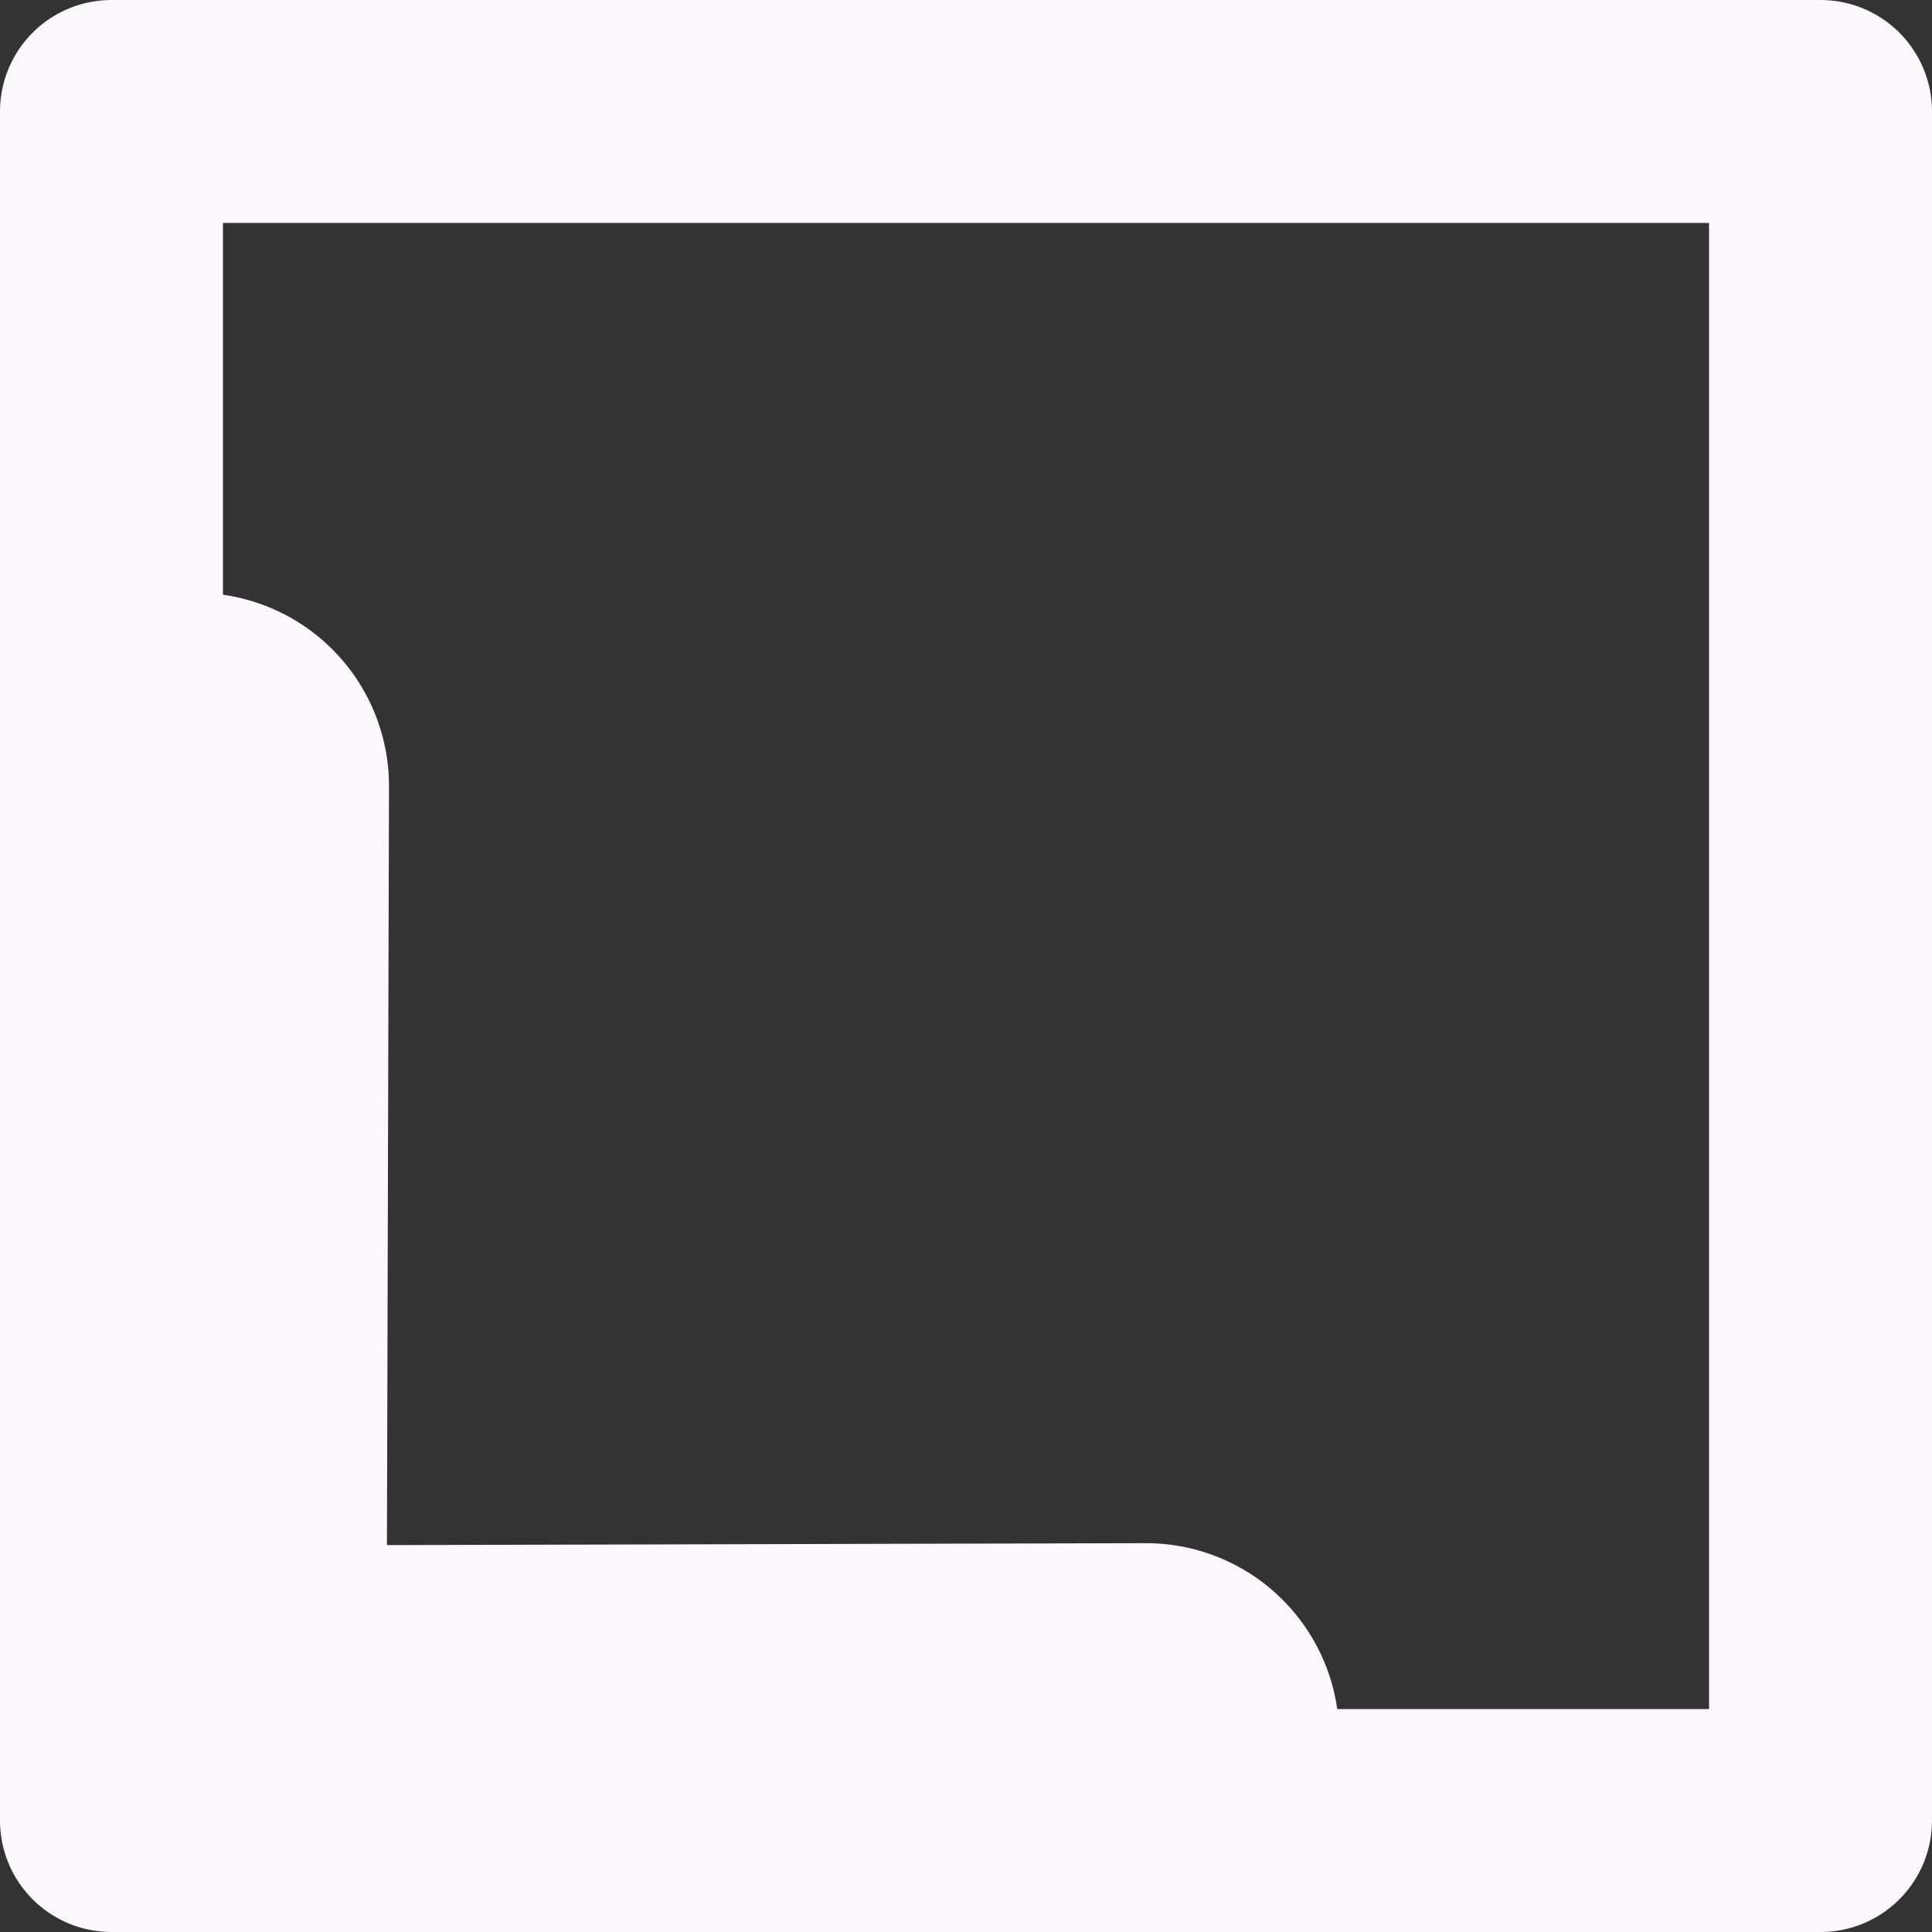
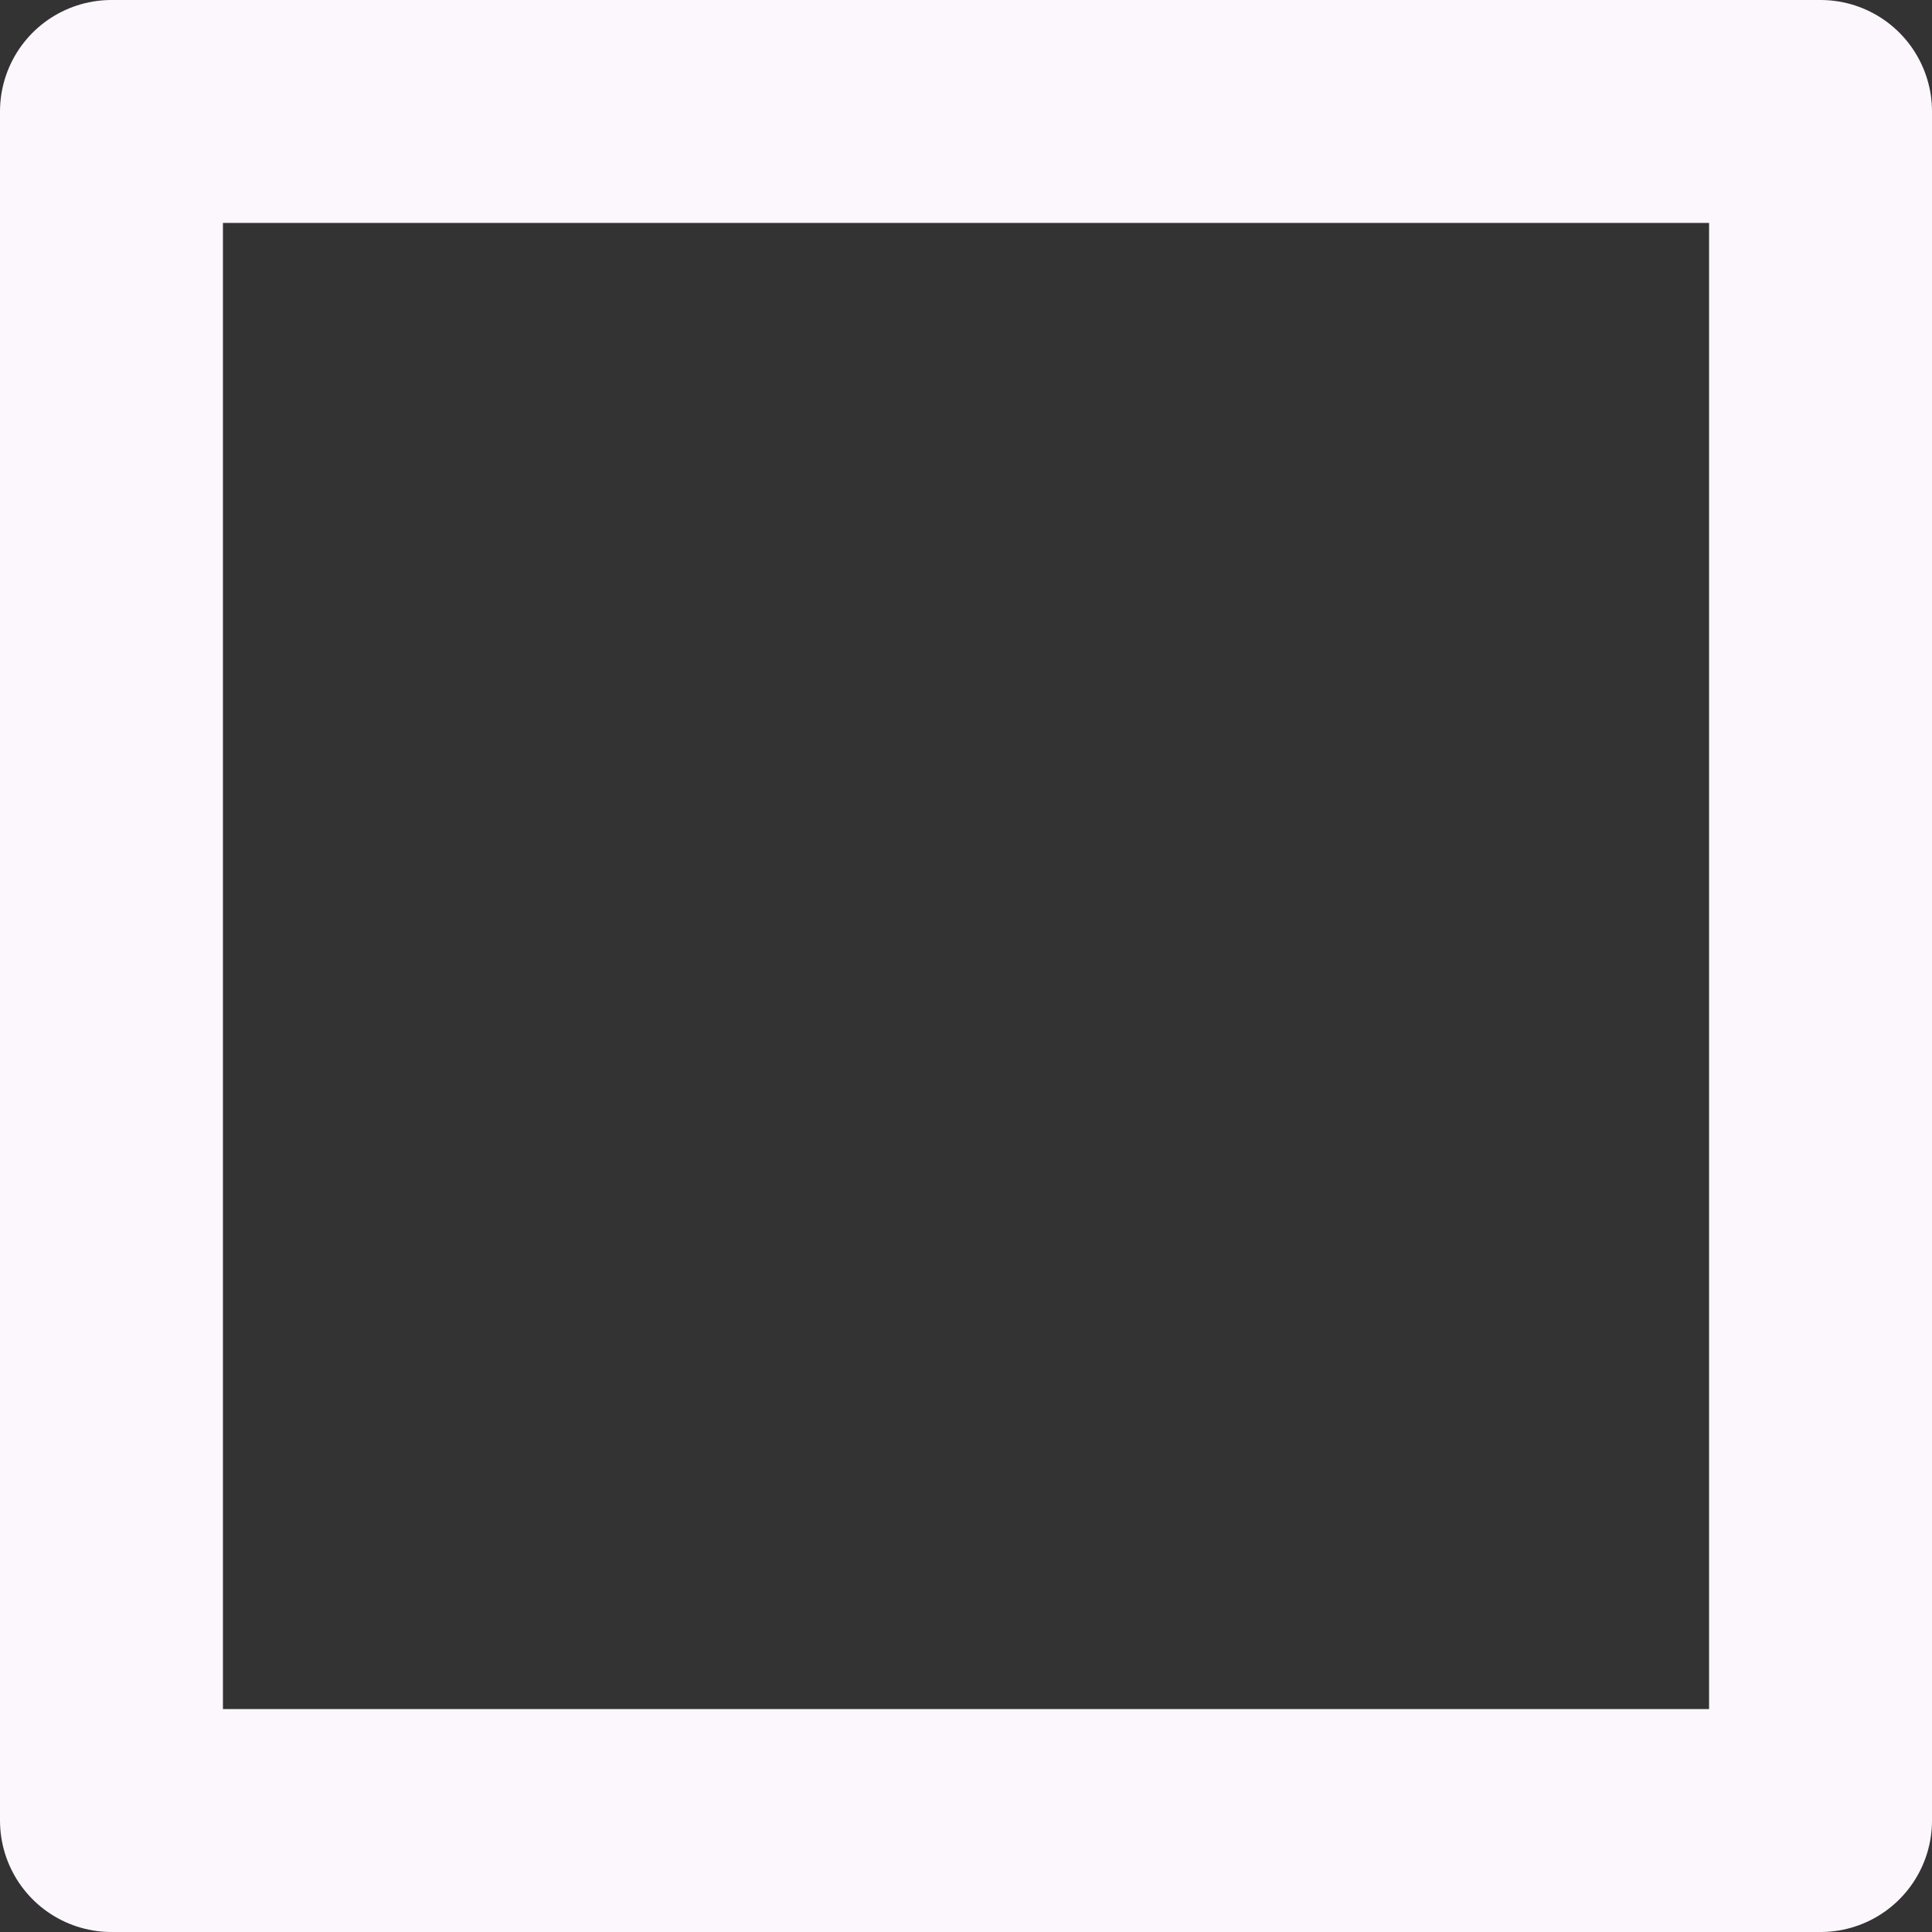
<svg xmlns="http://www.w3.org/2000/svg" width="650" height="650" fill="none" stroke="#fbf7fd">
  <rect width="100%" height="100%" fill="#333333" stroke="none" />
-   <path d="M65.873 264.443L65 585l320.557-.817" stroke-width="130" stroke-linecap="round" stroke-linejoin="bevel" />
  <path d="M37.501 37.501h574.998v574.998H37.501z" stroke-width="75.002" stroke-linejoin="round" />
</svg>